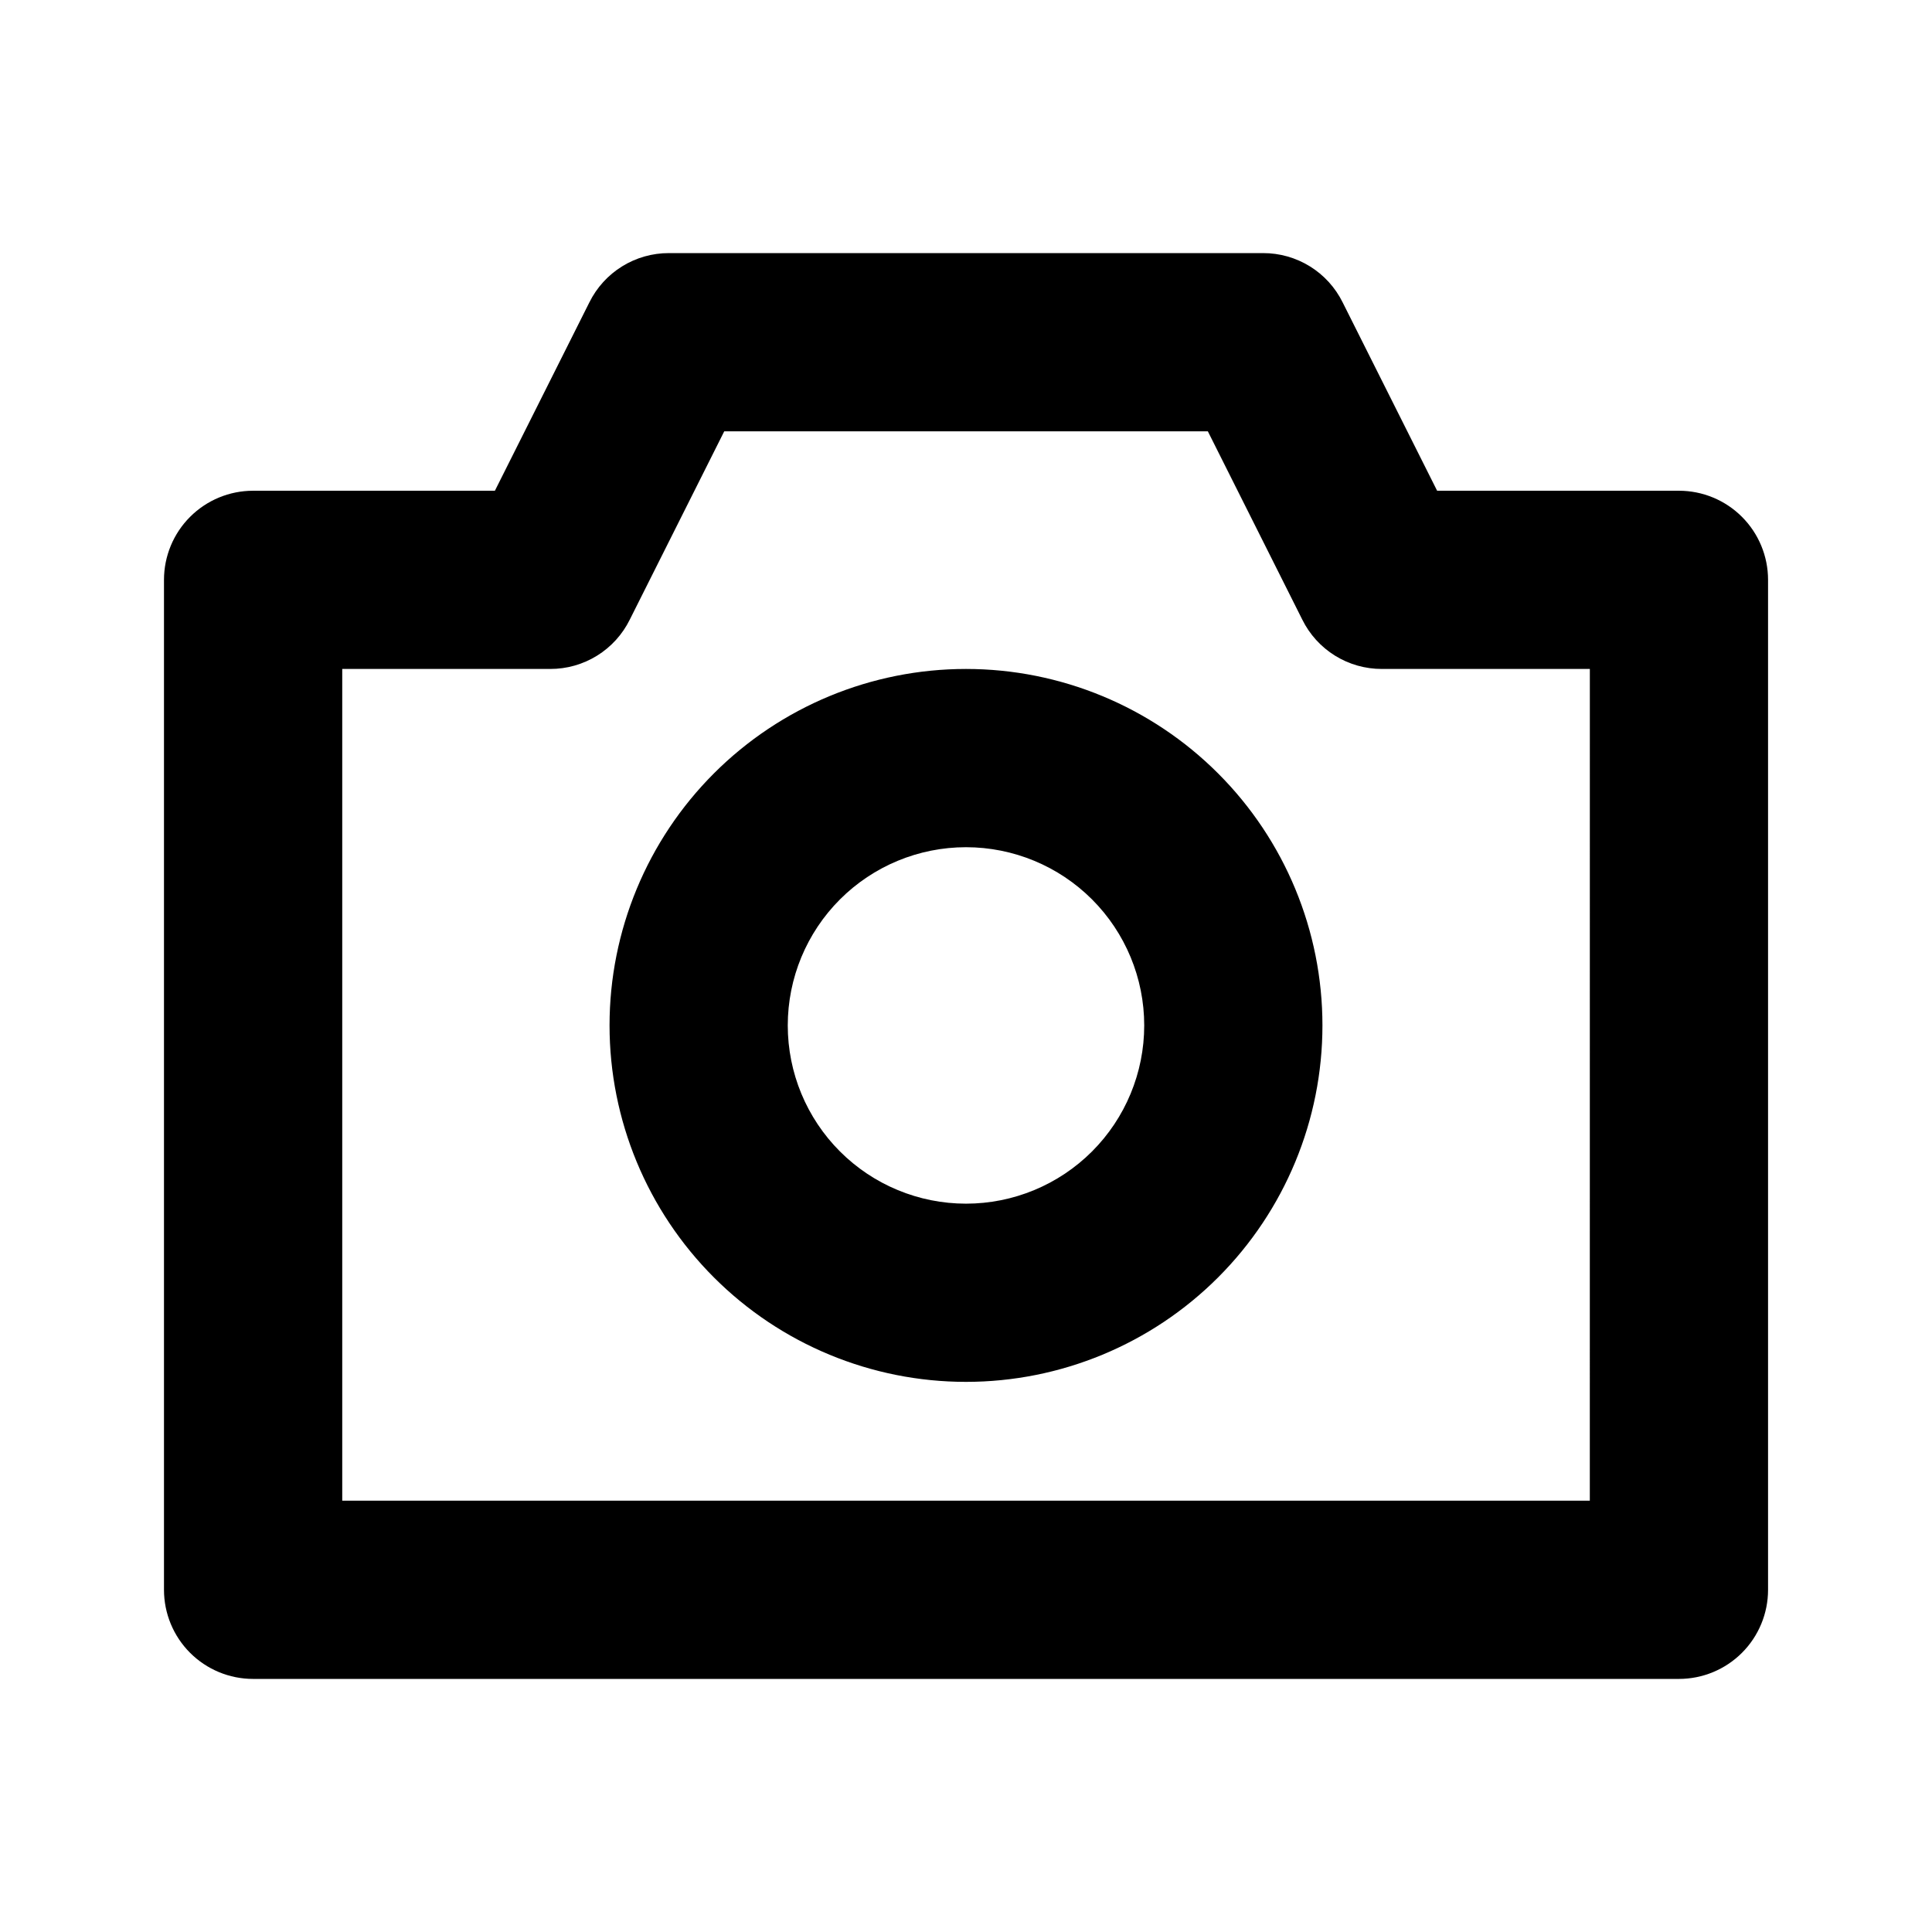
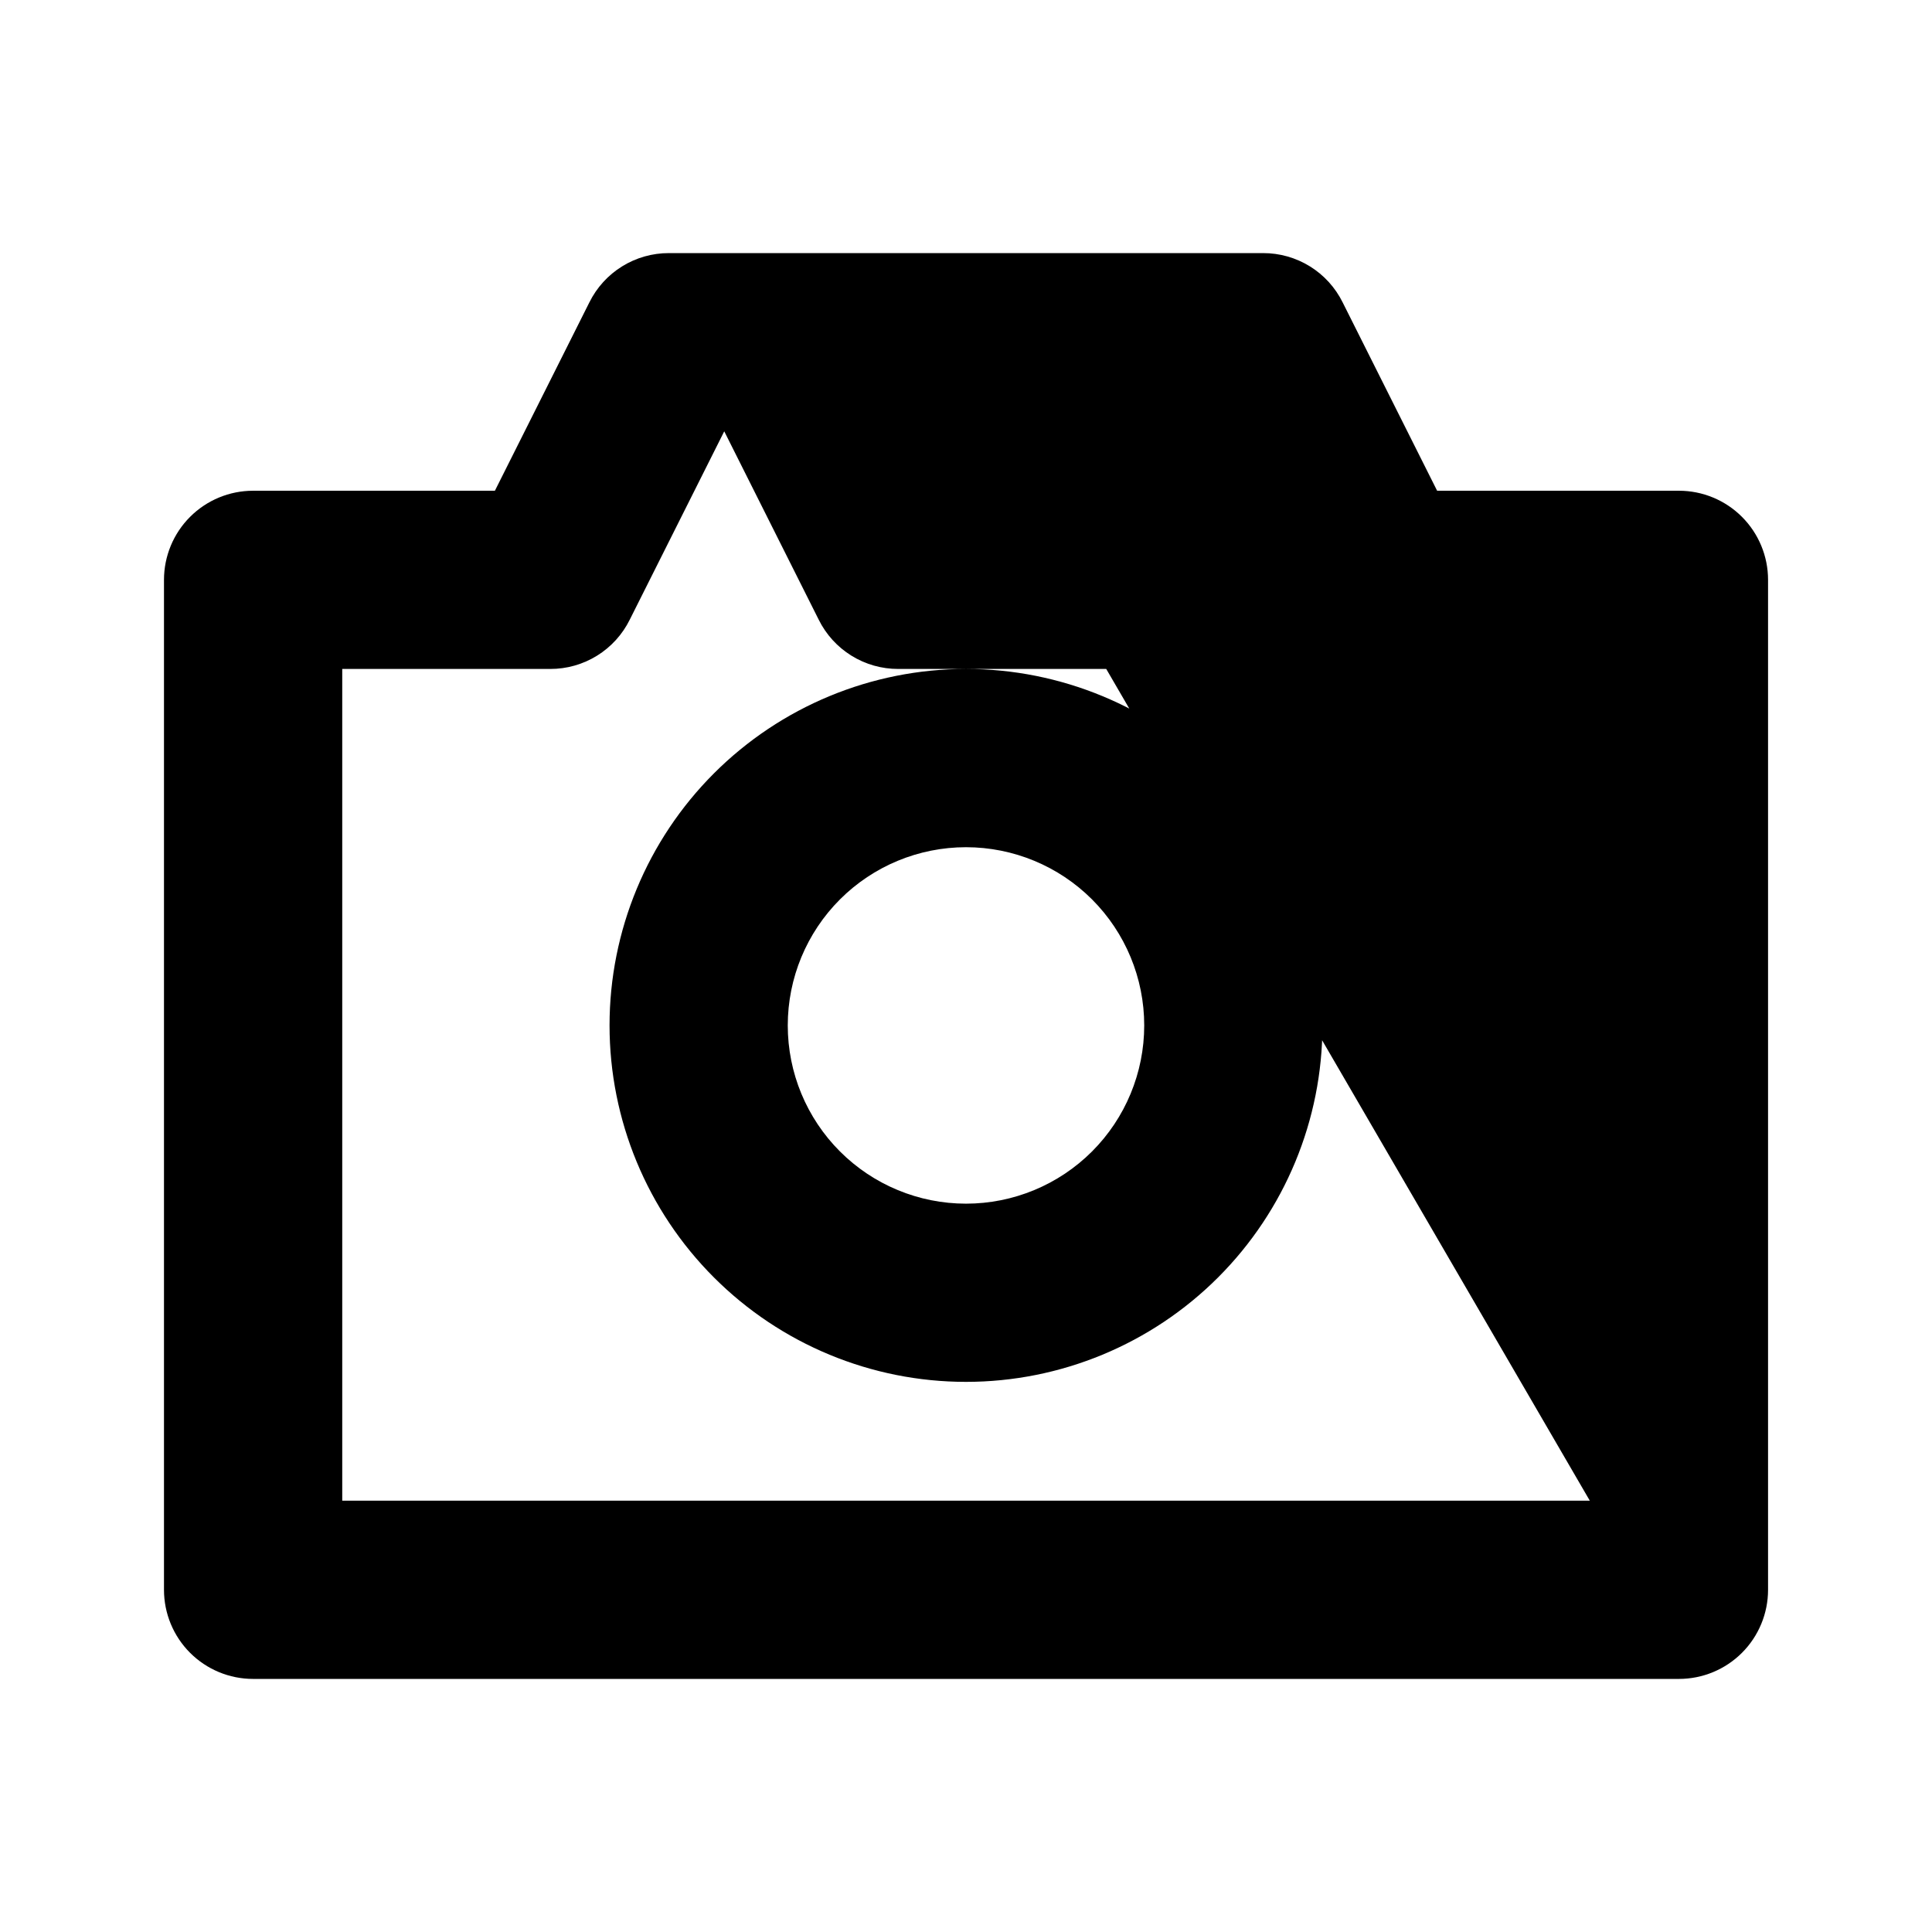
<svg xmlns="http://www.w3.org/2000/svg" fill="#000000" width="800px" height="800px" version="1.1" viewBox="144 144 512 512">
-   <path d="m400 321.28c-25.055 0-49.082 9.953-66.797 27.668-17.715 17.715-27.668 41.742-27.668 66.797 0 25.055 9.953 49.082 27.668 66.797 17.715 17.715 41.742 27.668 66.797 27.668 25.051 0 49.078-9.953 66.793-27.668 17.719-17.715 27.668-41.742 27.668-66.797 0-25.055-9.949-49.082-27.668-66.797-17.715-17.715-41.742-27.668-66.793-27.668zm0 141.7v0.004c-12.527 0-24.543-4.977-33.398-13.836-8.859-8.859-13.836-20.871-13.836-33.398 0-12.527 4.977-24.539 13.836-33.398 8.855-8.855 20.871-13.832 33.398-13.832 12.523 0 24.539 4.977 33.398 13.832 8.855 8.859 13.832 20.871 13.832 33.398 0 12.527-4.977 24.539-13.832 33.398-8.859 8.859-20.875 13.836-33.398 13.836zm188.93-188.93h-64.078l-25.031-49.91c-1.945-3.934-4.949-7.242-8.68-9.551-3.731-2.309-8.031-3.527-12.418-3.516h-157.44c-4.387-0.012-8.688 1.207-12.418 3.516-3.727 2.309-6.734 5.617-8.68 9.551l-25.031 49.91h-64.078c-6.266 0-12.27 2.488-16.699 6.918-4.43 4.426-6.918 10.434-6.918 16.699v267.65c0 6.262 2.488 12.27 6.918 16.699 4.43 4.426 10.434 6.914 16.699 6.914h377.86c6.266 0 12.273-2.488 16.699-6.914 4.43-4.43 6.918-10.438 6.918-16.699v-267.65c0-6.266-2.488-12.273-6.918-16.699-4.426-4.43-10.434-6.918-16.699-6.918zm-23.613 267.65h-330.62v-220.42h55.102c4.387 0.012 8.691-1.203 12.418-3.516 3.731-2.309 6.738-5.617 8.68-9.551l25.035-49.91h128.16l25.031 49.91c1.945 3.934 4.949 7.242 8.68 9.551 3.731 2.312 8.031 3.527 12.418 3.516h55.105z" />
+   <path d="m400 321.28c-25.055 0-49.082 9.953-66.797 27.668-17.715 17.715-27.668 41.742-27.668 66.797 0 25.055 9.953 49.082 27.668 66.797 17.715 17.715 41.742 27.668 66.797 27.668 25.051 0 49.078-9.953 66.793-27.668 17.719-17.715 27.668-41.742 27.668-66.797 0-25.055-9.949-49.082-27.668-66.797-17.715-17.715-41.742-27.668-66.793-27.668zm0 141.7v0.004c-12.527 0-24.543-4.977-33.398-13.836-8.859-8.859-13.836-20.871-13.836-33.398 0-12.527 4.977-24.539 13.836-33.398 8.855-8.855 20.871-13.832 33.398-13.832 12.523 0 24.539 4.977 33.398 13.832 8.855 8.859 13.832 20.871 13.832 33.398 0 12.527-4.977 24.539-13.832 33.398-8.859 8.859-20.875 13.836-33.398 13.836zm188.93-188.93h-64.078l-25.031-49.91c-1.945-3.934-4.949-7.242-8.68-9.551-3.731-2.309-8.031-3.527-12.418-3.516h-157.44c-4.387-0.012-8.688 1.207-12.418 3.516-3.727 2.309-6.734 5.617-8.68 9.551l-25.031 49.91h-64.078c-6.266 0-12.27 2.488-16.699 6.918-4.43 4.426-6.918 10.434-6.918 16.699v267.65c0 6.262 2.488 12.27 6.918 16.699 4.43 4.426 10.434 6.914 16.699 6.914h377.86c6.266 0 12.273-2.488 16.699-6.914 4.43-4.43 6.918-10.438 6.918-16.699v-267.65c0-6.266-2.488-12.273-6.918-16.699-4.426-4.43-10.434-6.918-16.699-6.918zm-23.613 267.65h-330.62v-220.42h55.102c4.387 0.012 8.691-1.203 12.418-3.516 3.731-2.309 6.738-5.617 8.68-9.551l25.035-49.91l25.031 49.91c1.945 3.934 4.949 7.242 8.68 9.551 3.731 2.312 8.031 3.527 12.418 3.516h55.105z" />
</svg>